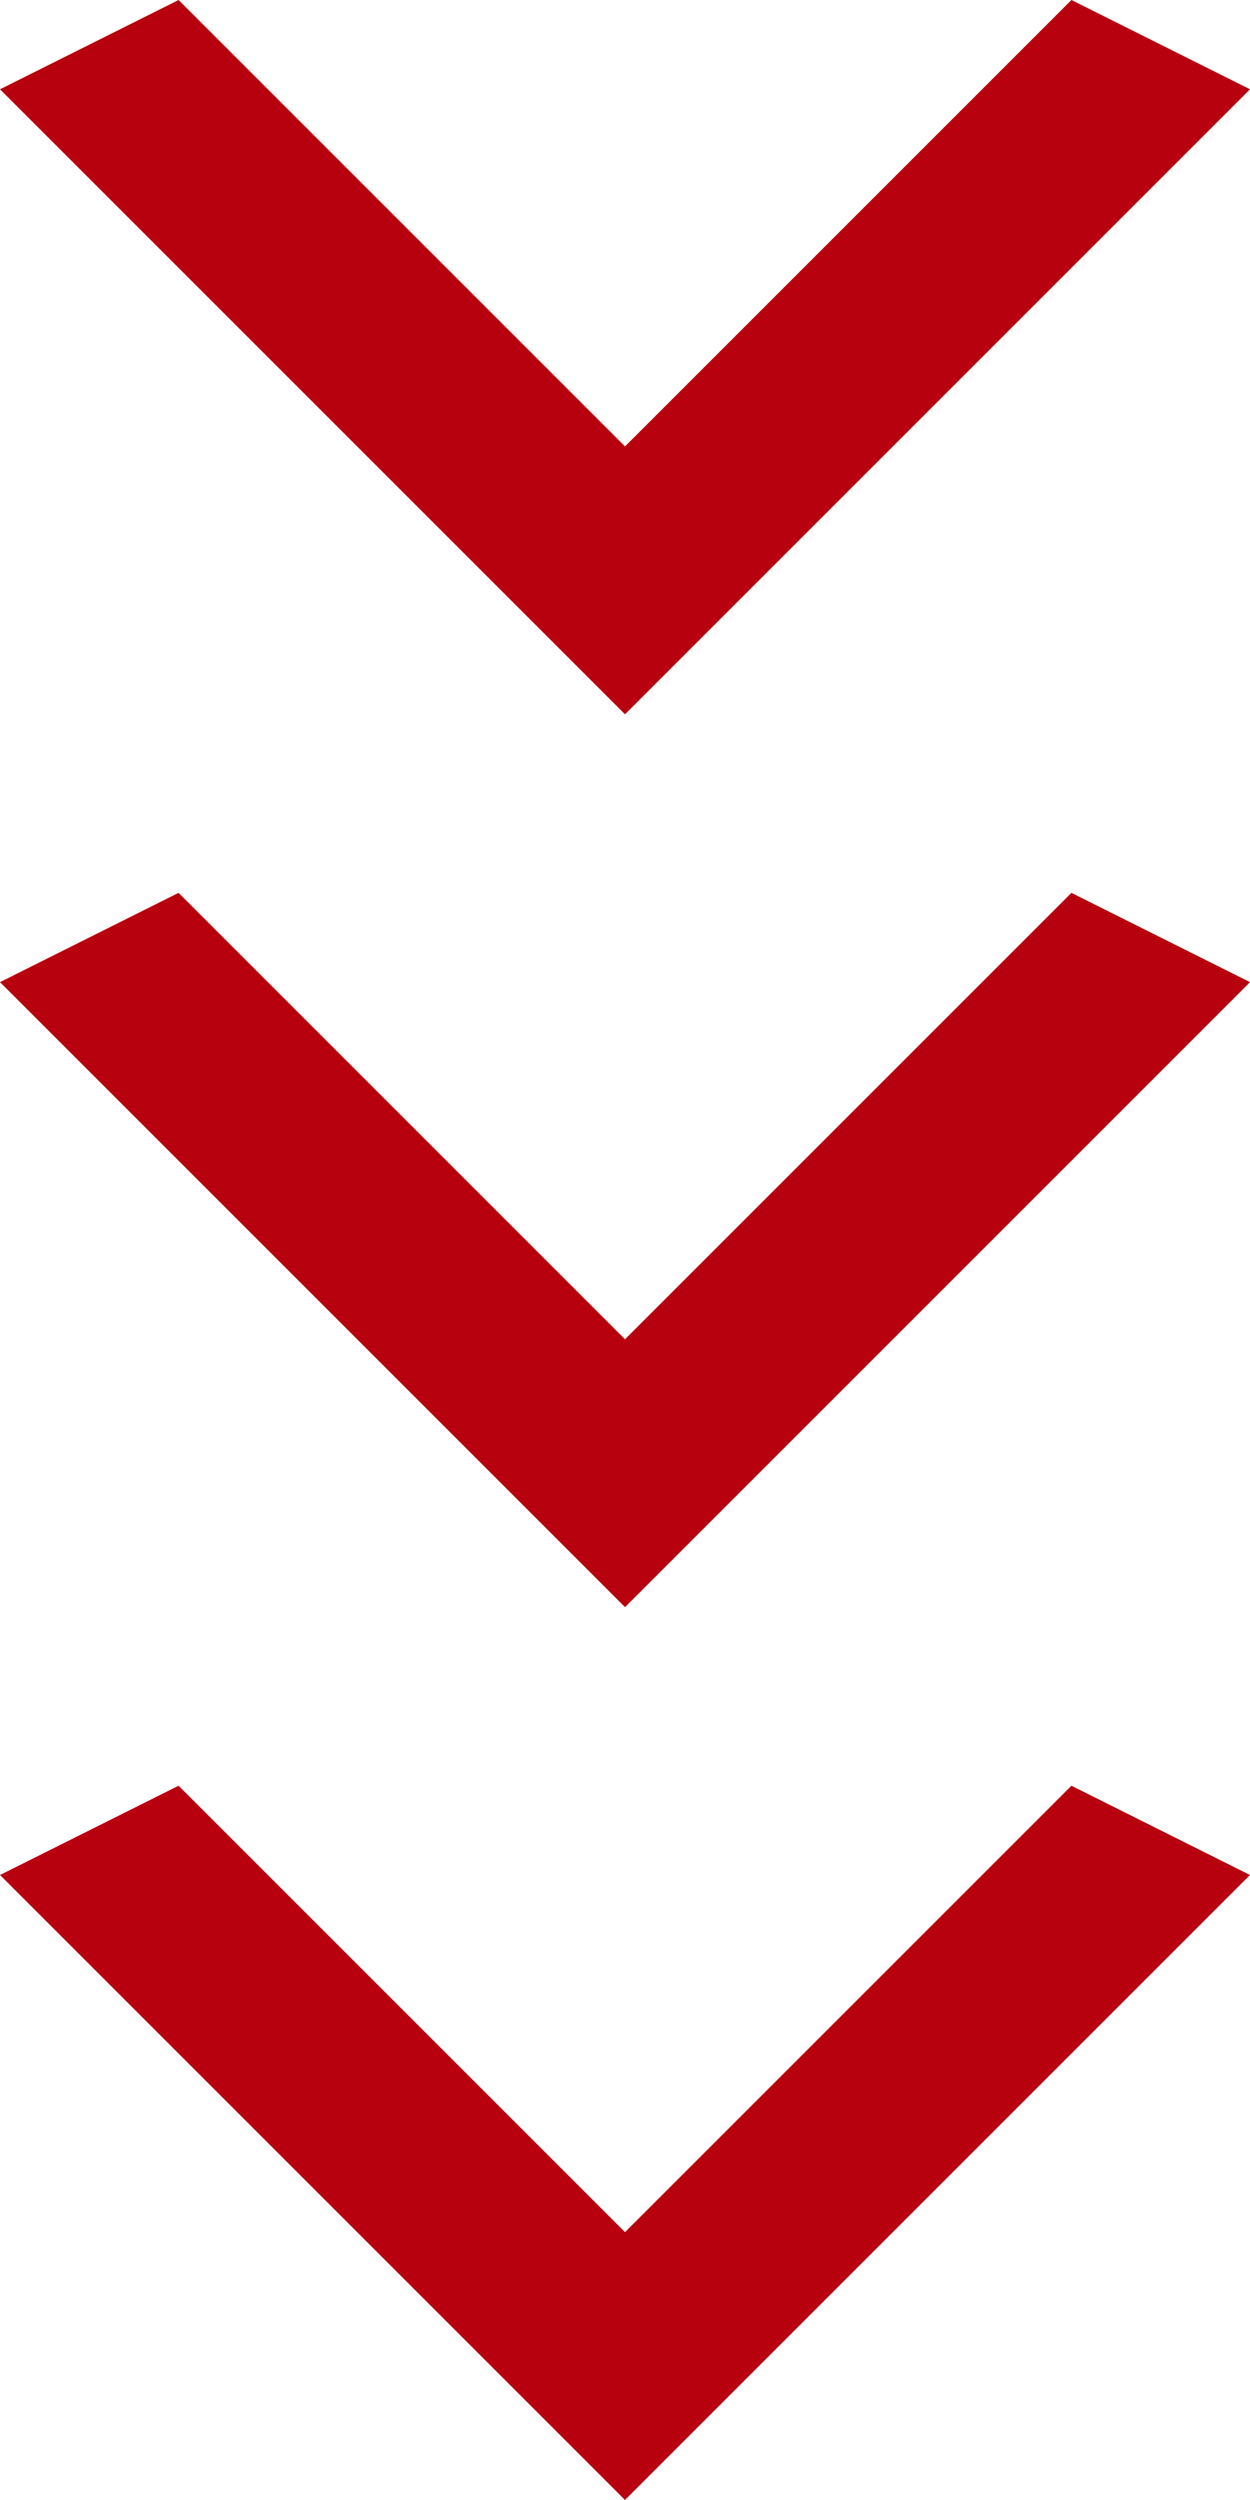
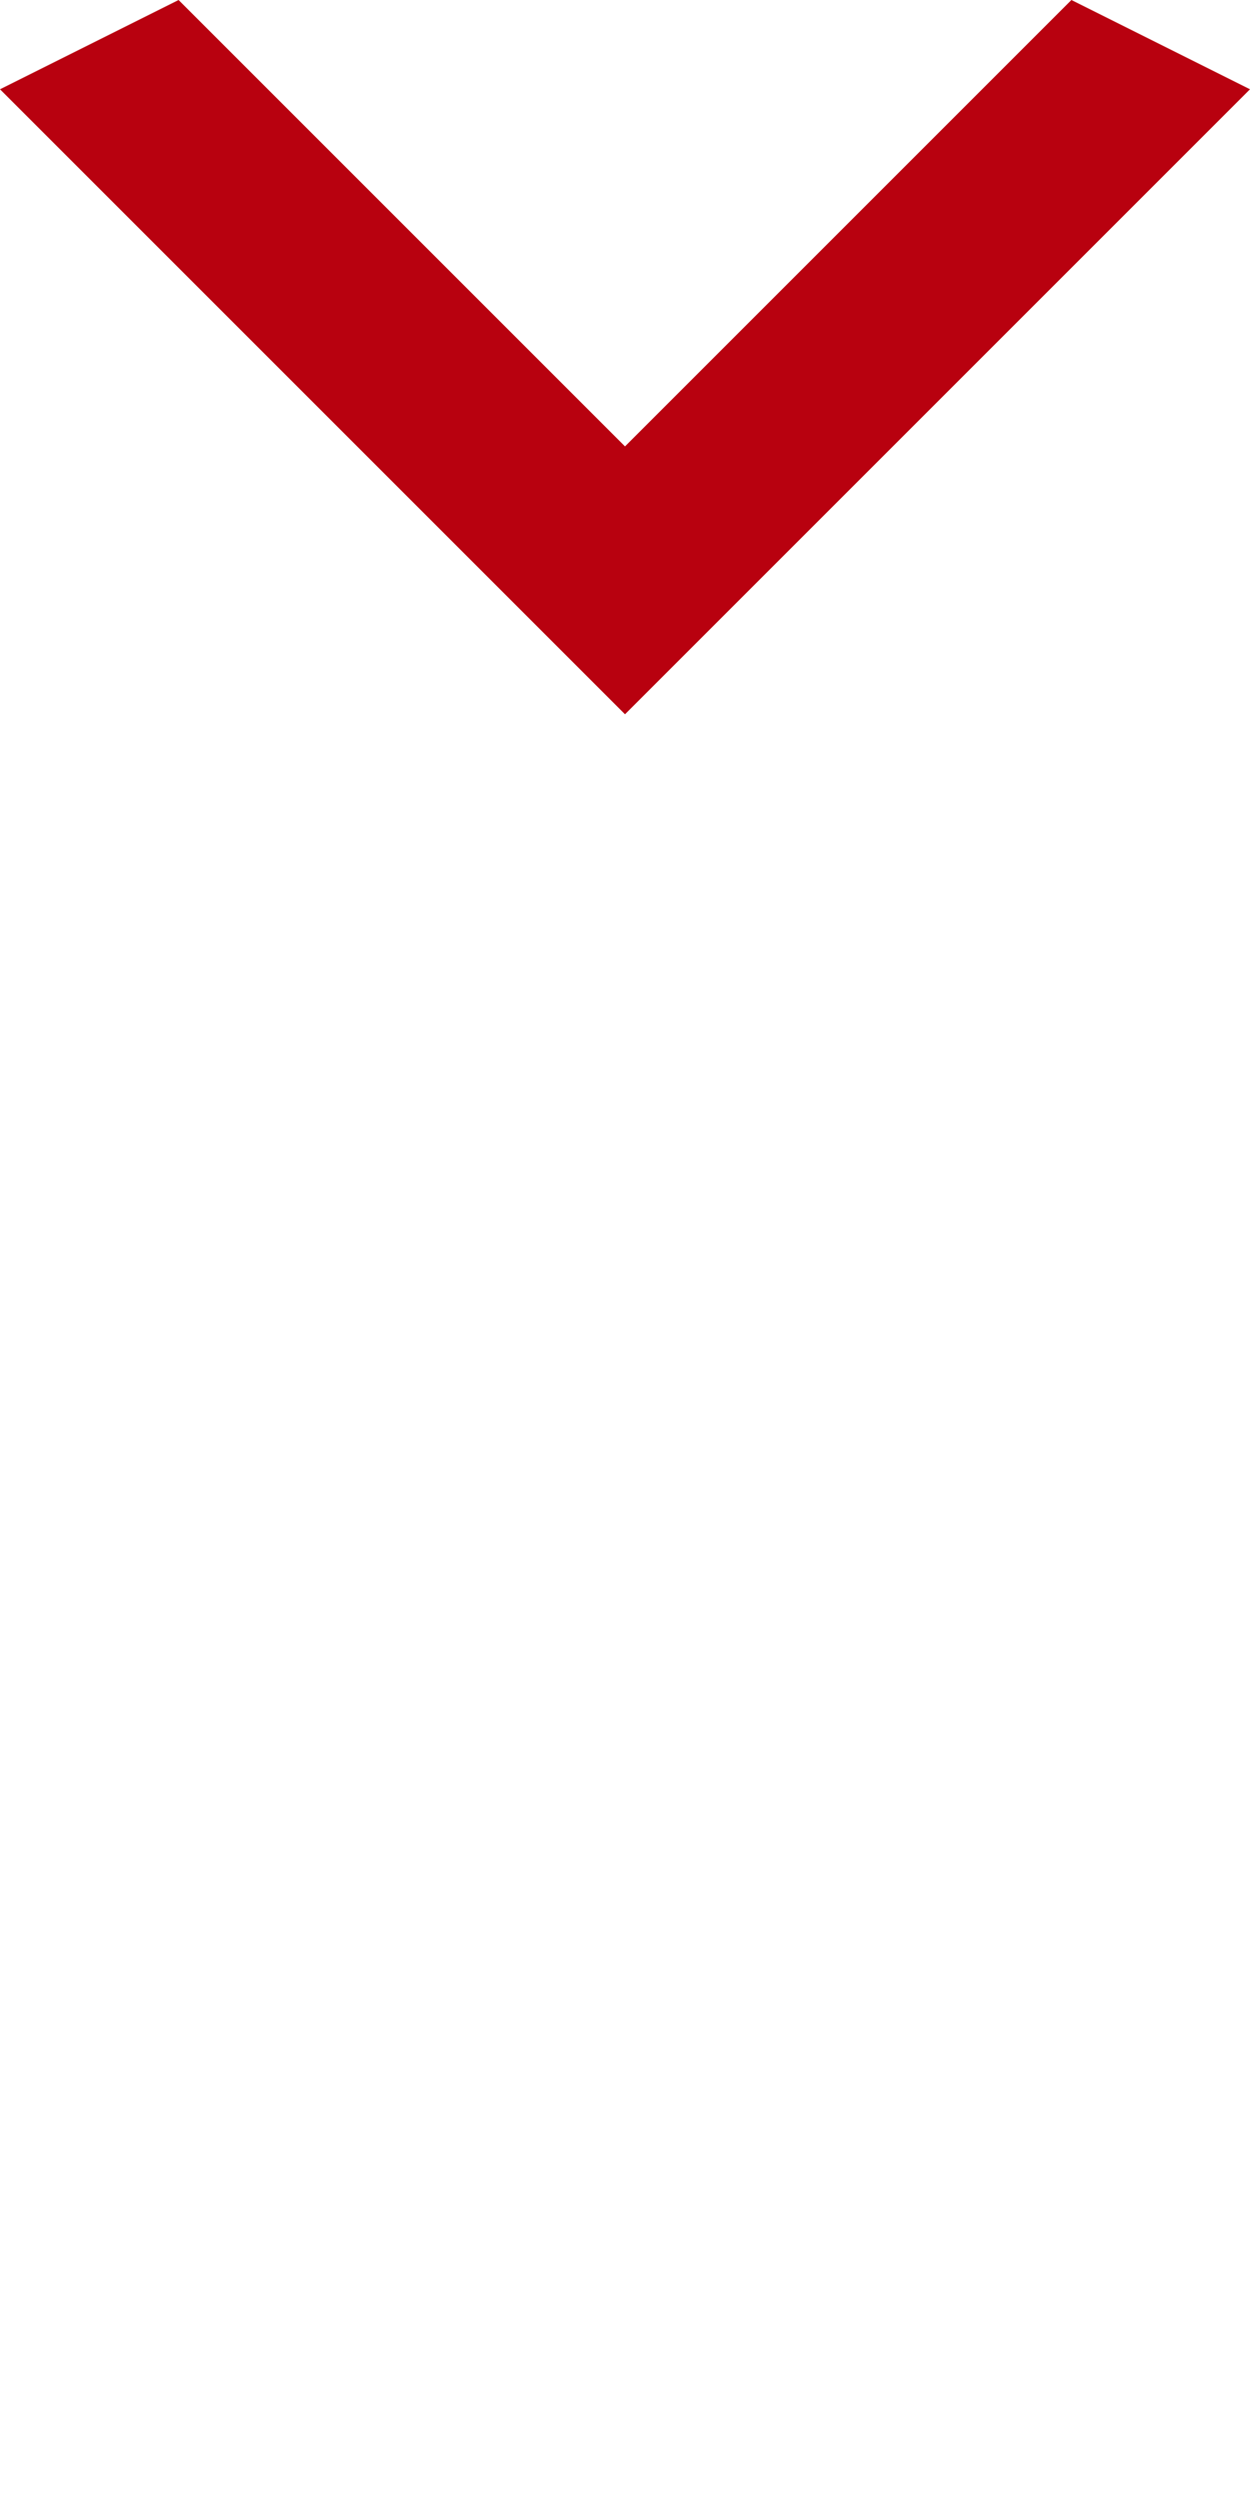
<svg xmlns="http://www.w3.org/2000/svg" width="28" height="56" viewBox="0 0 28 56" fill="none">
  <path d="M4 0L14 10L24 0L28 2L14 16L0 2L4 0Z" fill="#B8010F" />
-   <path d="M4 20L14 30L24 20L28 22L14 36L0 22L4 20Z" fill="#B8010F" />
-   <path d="M4 40L14 50L24 40L28 42L14 56L0 42L4 40Z" fill="#B8010F" />
</svg>